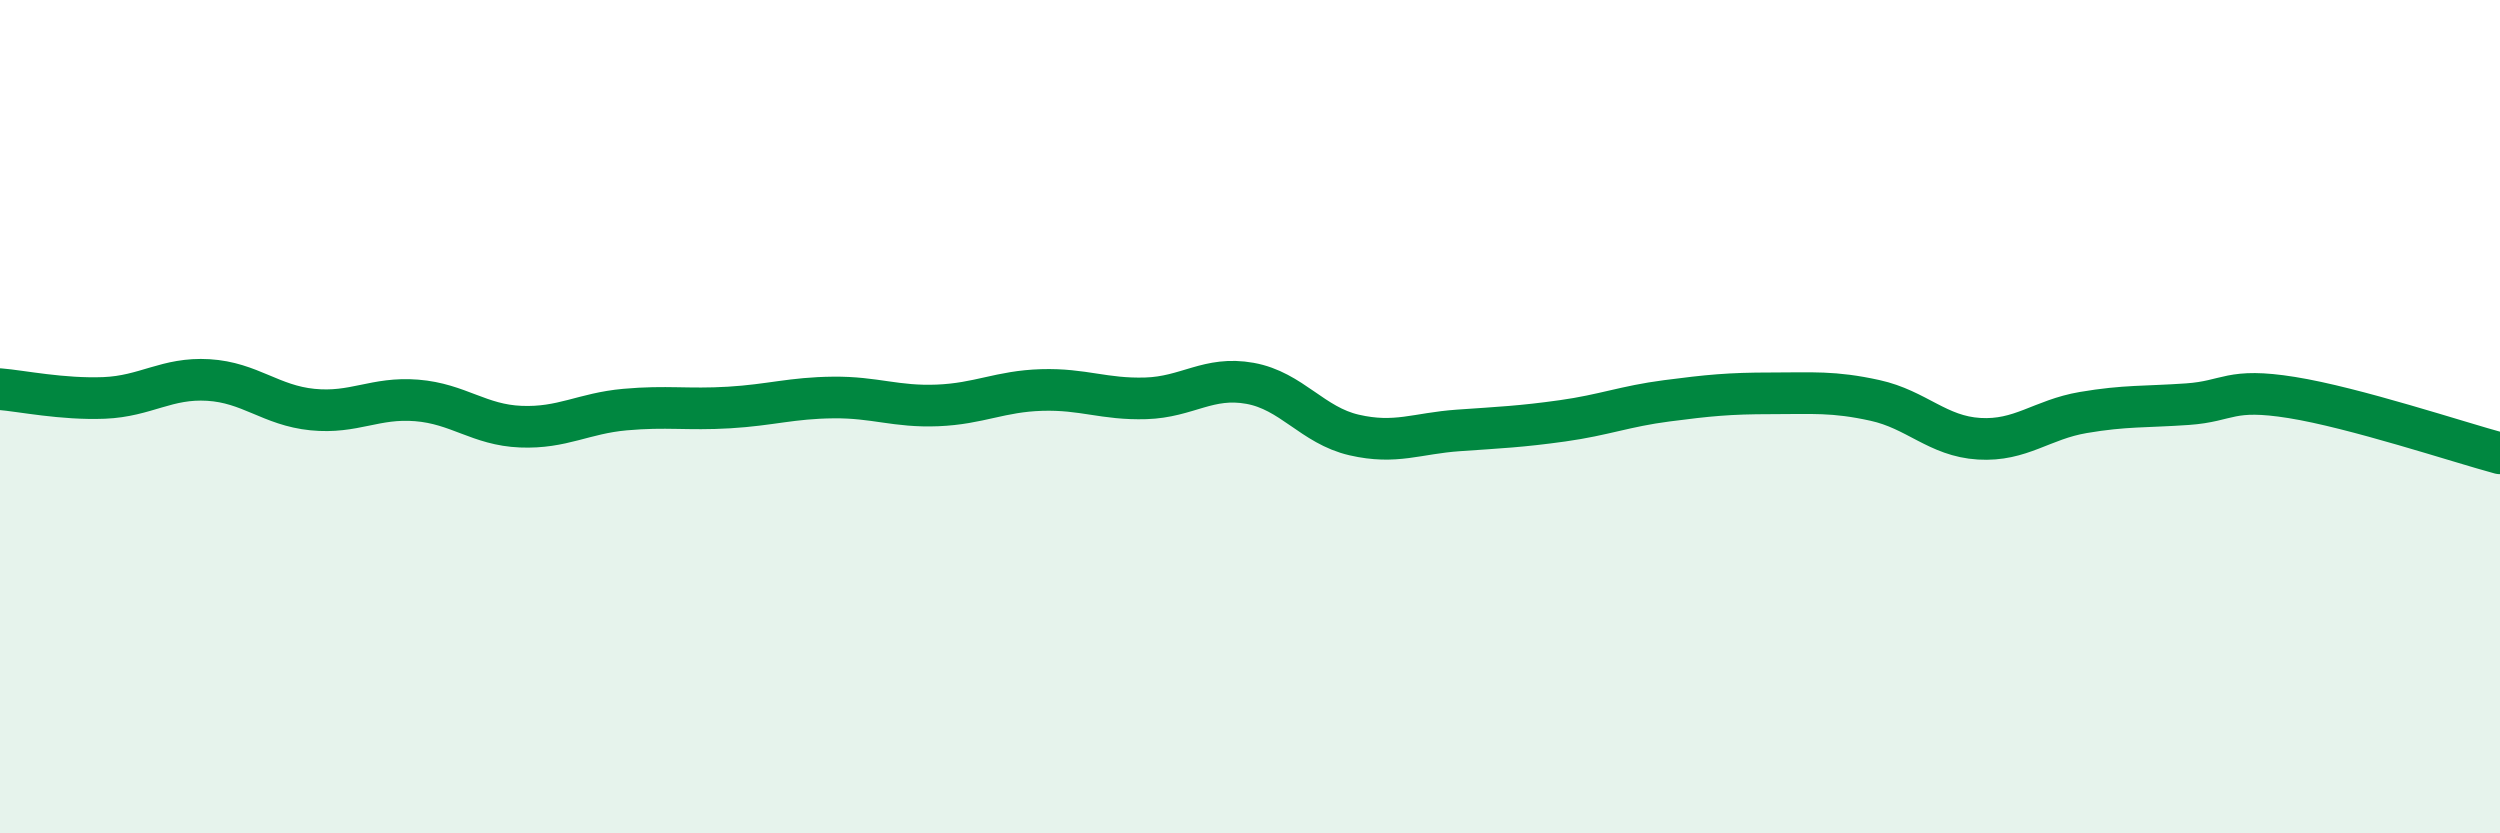
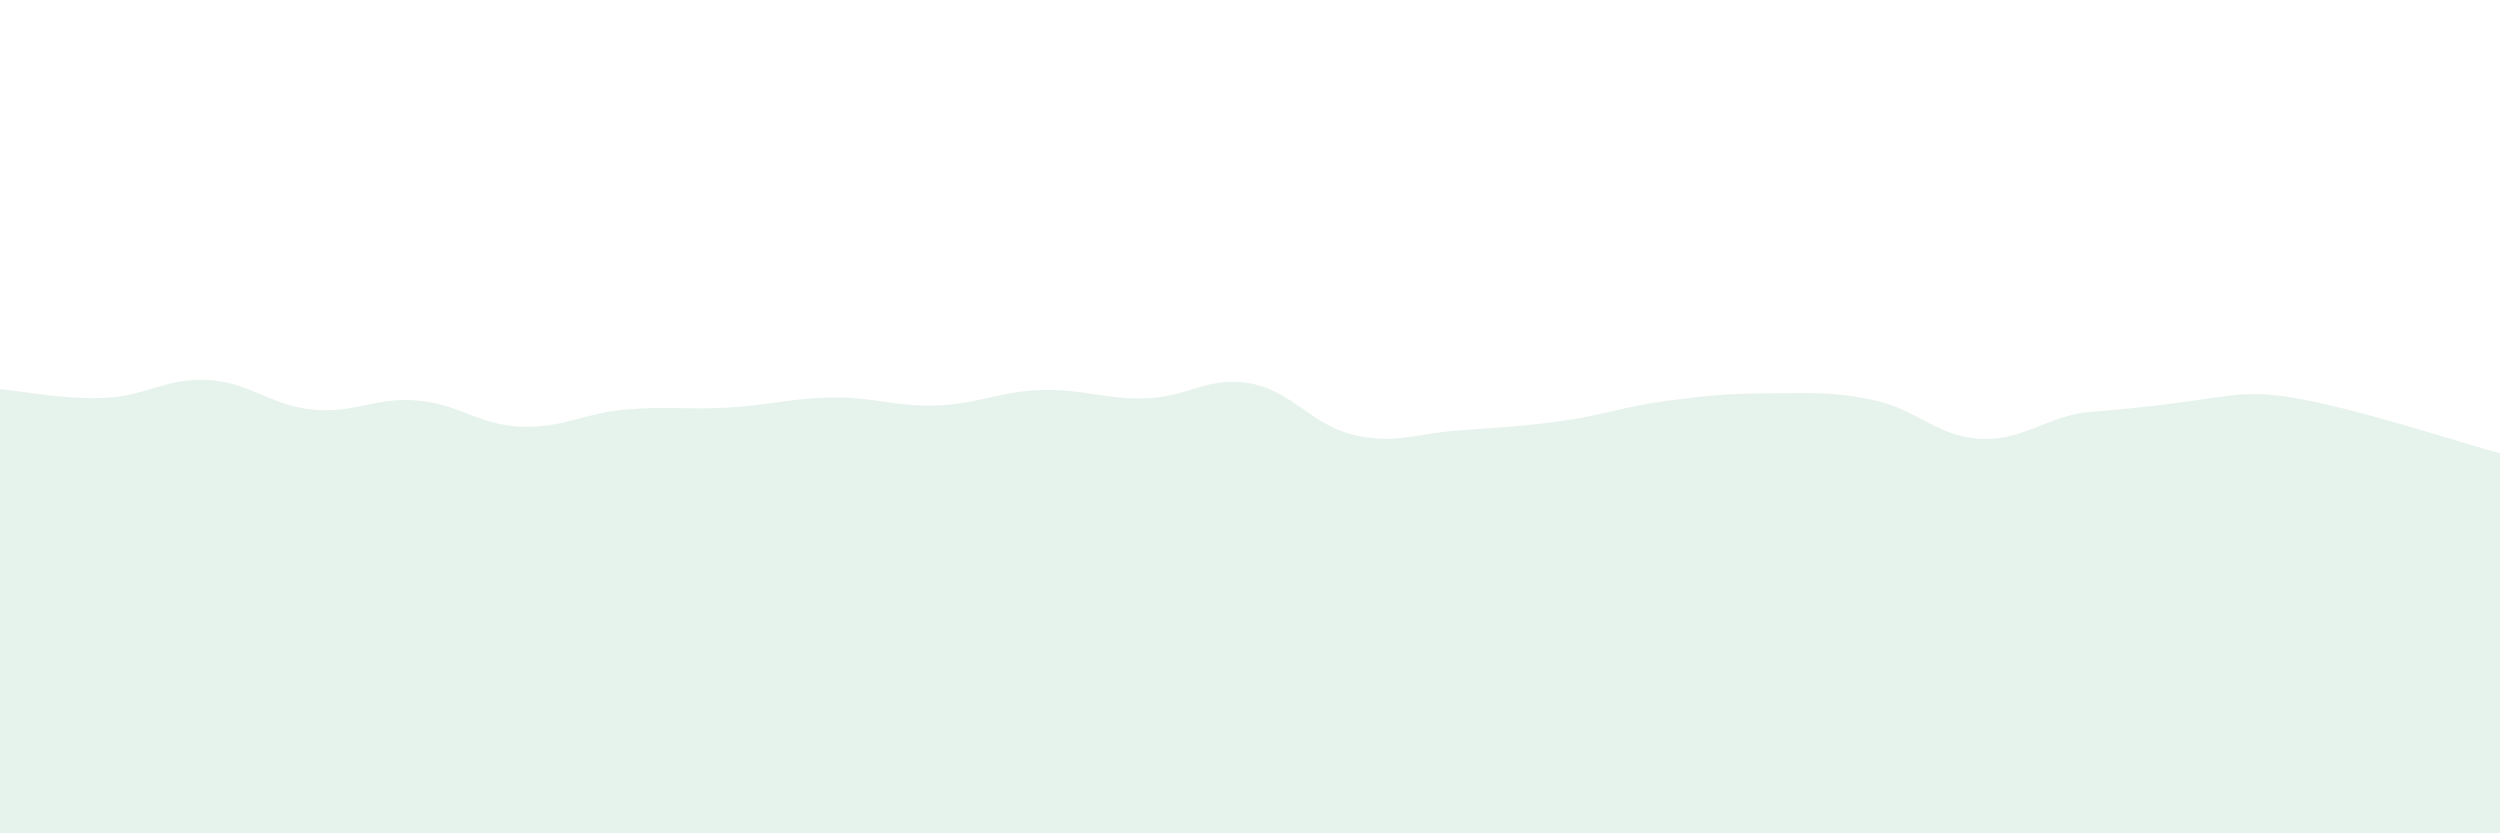
<svg xmlns="http://www.w3.org/2000/svg" width="60" height="20" viewBox="0 0 60 20">
-   <path d="M 0,9.34 C 0.5,9.38 1.5,9.59 2.5,9.55 C 3.5,9.51 4,9.06 5,9.12 C 6,9.18 6.5,9.73 7.5,9.83 C 8.5,9.93 9,9.53 10,9.61 C 11,9.69 11.5,10.2 12.5,10.24 C 13.5,10.28 14,9.92 15,9.83 C 16,9.74 16.5,9.84 17.5,9.78 C 18.5,9.72 19,9.55 20,9.54 C 21,9.53 21.5,9.77 22.5,9.73 C 23.5,9.69 24,9.39 25,9.36 C 26,9.33 26.5,9.59 27.5,9.56 C 28.5,9.53 29,9.02 30,9.2 C 31,9.38 31.5,10.21 32.5,10.44 C 33.5,10.67 34,10.4 35,10.33 C 36,10.26 36.5,10.24 37.5,10.1 C 38.5,9.96 39,9.75 40,9.62 C 41,9.49 41.5,9.44 42.5,9.44 C 43.5,9.44 44,9.39 45,9.61 C 46,9.83 46.5,10.47 47.5,10.53 C 48.5,10.59 49,10.07 50,9.9 C 51,9.73 51.5,9.77 52.5,9.7 C 53.5,9.63 53.5,9.3 55,9.54 C 56.5,9.78 59,10.61 60,10.88L60 20L0 20Z" fill="#008740" opacity="0.1" stroke-linecap="round" stroke-linejoin="round" />
-   <path d="M 0,9.34 C 0.5,9.38 1.5,9.59 2.5,9.55 C 3.5,9.51 4,9.06 5,9.12 C 6,9.18 6.5,9.73 7.5,9.83 C 8.5,9.93 9,9.53 10,9.61 C 11,9.69 11.5,10.2 12.5,10.24 C 13.5,10.28 14,9.92 15,9.83 C 16,9.74 16.5,9.84 17.5,9.78 C 18.5,9.72 19,9.55 20,9.54 C 21,9.53 21.5,9.77 22.5,9.73 C 23.5,9.69 24,9.39 25,9.36 C 26,9.33 26.5,9.59 27.5,9.56 C 28.5,9.53 29,9.02 30,9.2 C 31,9.38 31.5,10.21 32.5,10.44 C 33.5,10.67 34,10.4 35,10.33 C 36,10.26 36.5,10.24 37.5,10.1 C 38.5,9.96 39,9.75 40,9.62 C 41,9.49 41.5,9.44 42.5,9.44 C 43.5,9.44 44,9.39 45,9.61 C 46,9.83 46.5,10.47 47.5,10.53 C 48.5,10.59 49,10.07 50,9.9 C 51,9.73 51.5,9.77 52.5,9.7 C 53.5,9.63 53.5,9.3 55,9.54 C 56.5,9.78 59,10.61 60,10.88" stroke="#008740" stroke-width="1" fill="none" stroke-linecap="round" stroke-linejoin="round" />
+   <path d="M 0,9.34 C 0.5,9.38 1.5,9.59 2.5,9.55 C 3.5,9.51 4,9.06 5,9.12 C 6,9.18 6.5,9.73 7.5,9.83 C 8.5,9.93 9,9.53 10,9.61 C 11,9.69 11.5,10.2 12.5,10.24 C 13.5,10.28 14,9.92 15,9.83 C 16,9.74 16.5,9.84 17.5,9.78 C 18.5,9.72 19,9.55 20,9.54 C 21,9.53 21.5,9.77 22.5,9.73 C 23.5,9.69 24,9.39 25,9.36 C 26,9.33 26.5,9.59 27.5,9.56 C 28.5,9.53 29,9.02 30,9.2 C 31,9.38 31.5,10.21 32.5,10.44 C 33.5,10.67 34,10.4 35,10.33 C 36,10.26 36.5,10.24 37.5,10.1 C 38.5,9.96 39,9.75 40,9.62 C 41,9.49 41.5,9.44 42.5,9.44 C 43.5,9.44 44,9.39 45,9.61 C 46,9.83 46.5,10.47 47.5,10.53 C 48.5,10.59 49,10.07 50,9.9 C 53.5,9.63 53.5,9.3 55,9.54 C 56.5,9.78 59,10.61 60,10.88L60 20L0 20Z" fill="#008740" opacity="0.1" stroke-linecap="round" stroke-linejoin="round" />
</svg>